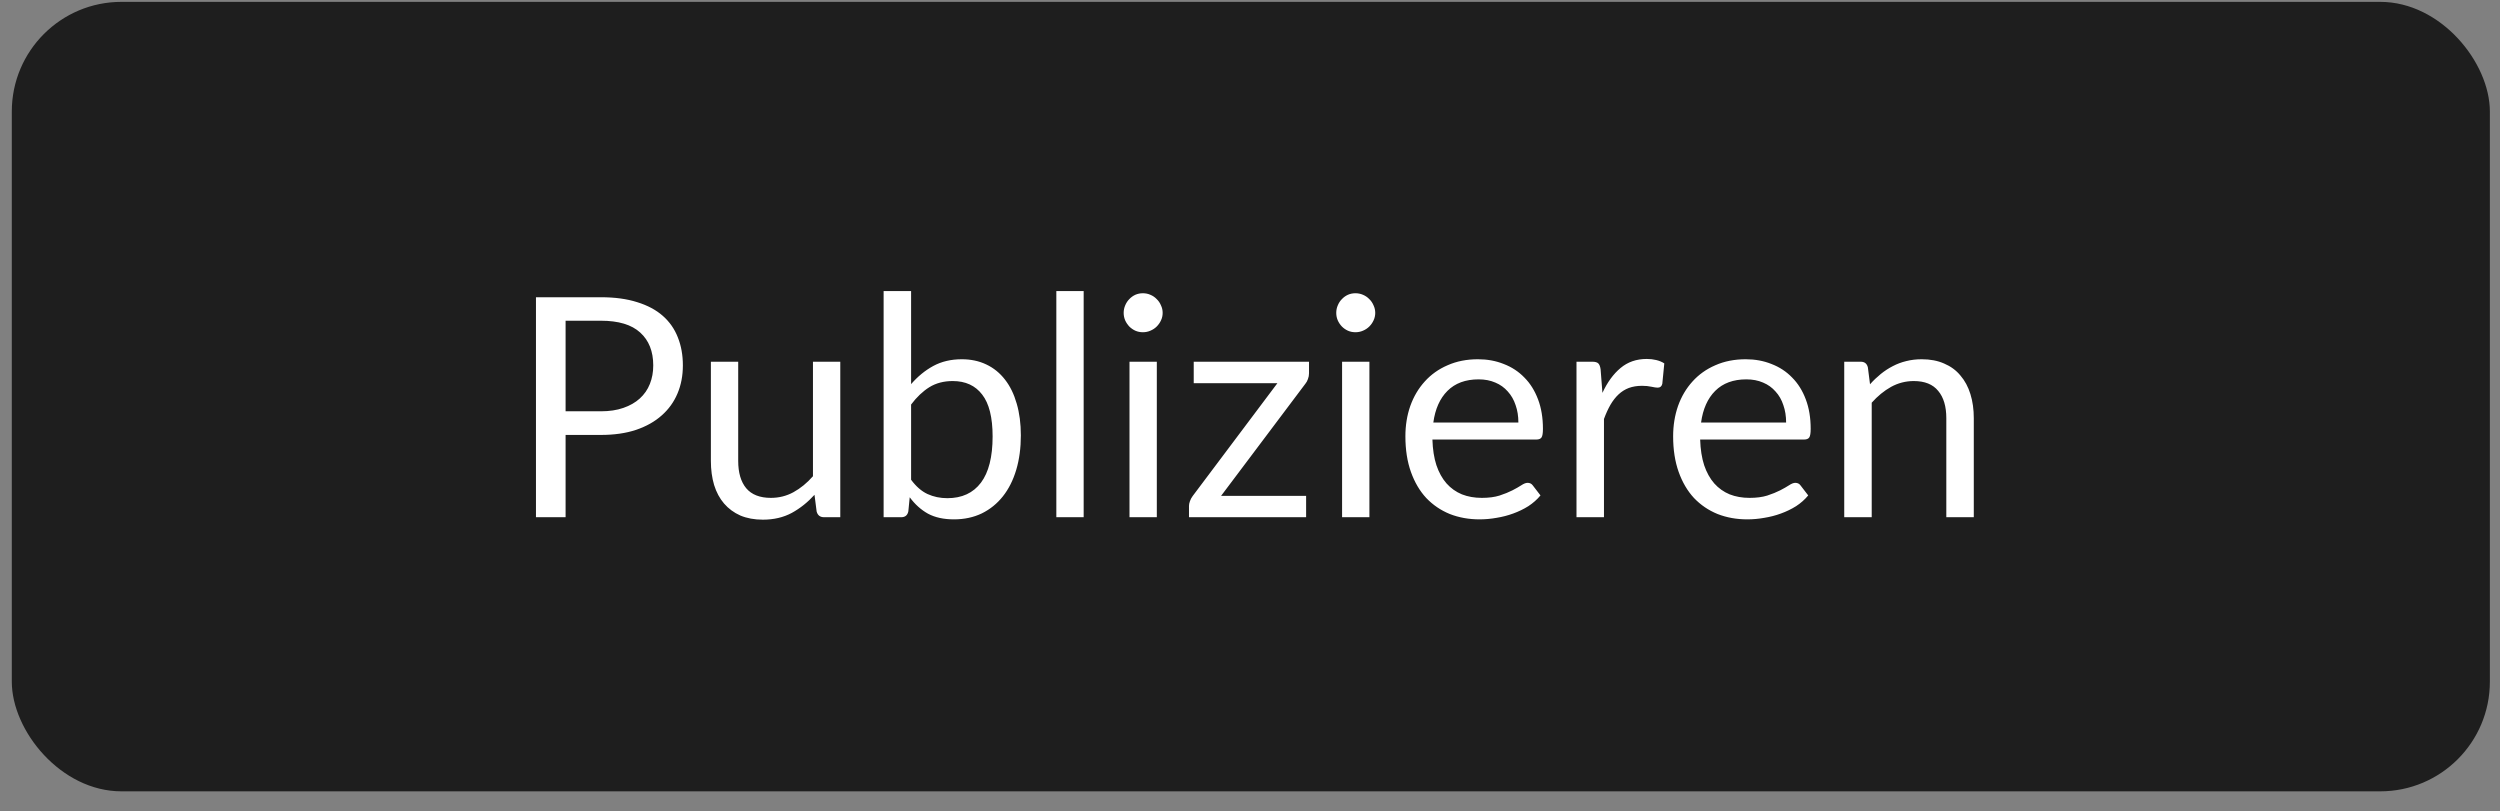
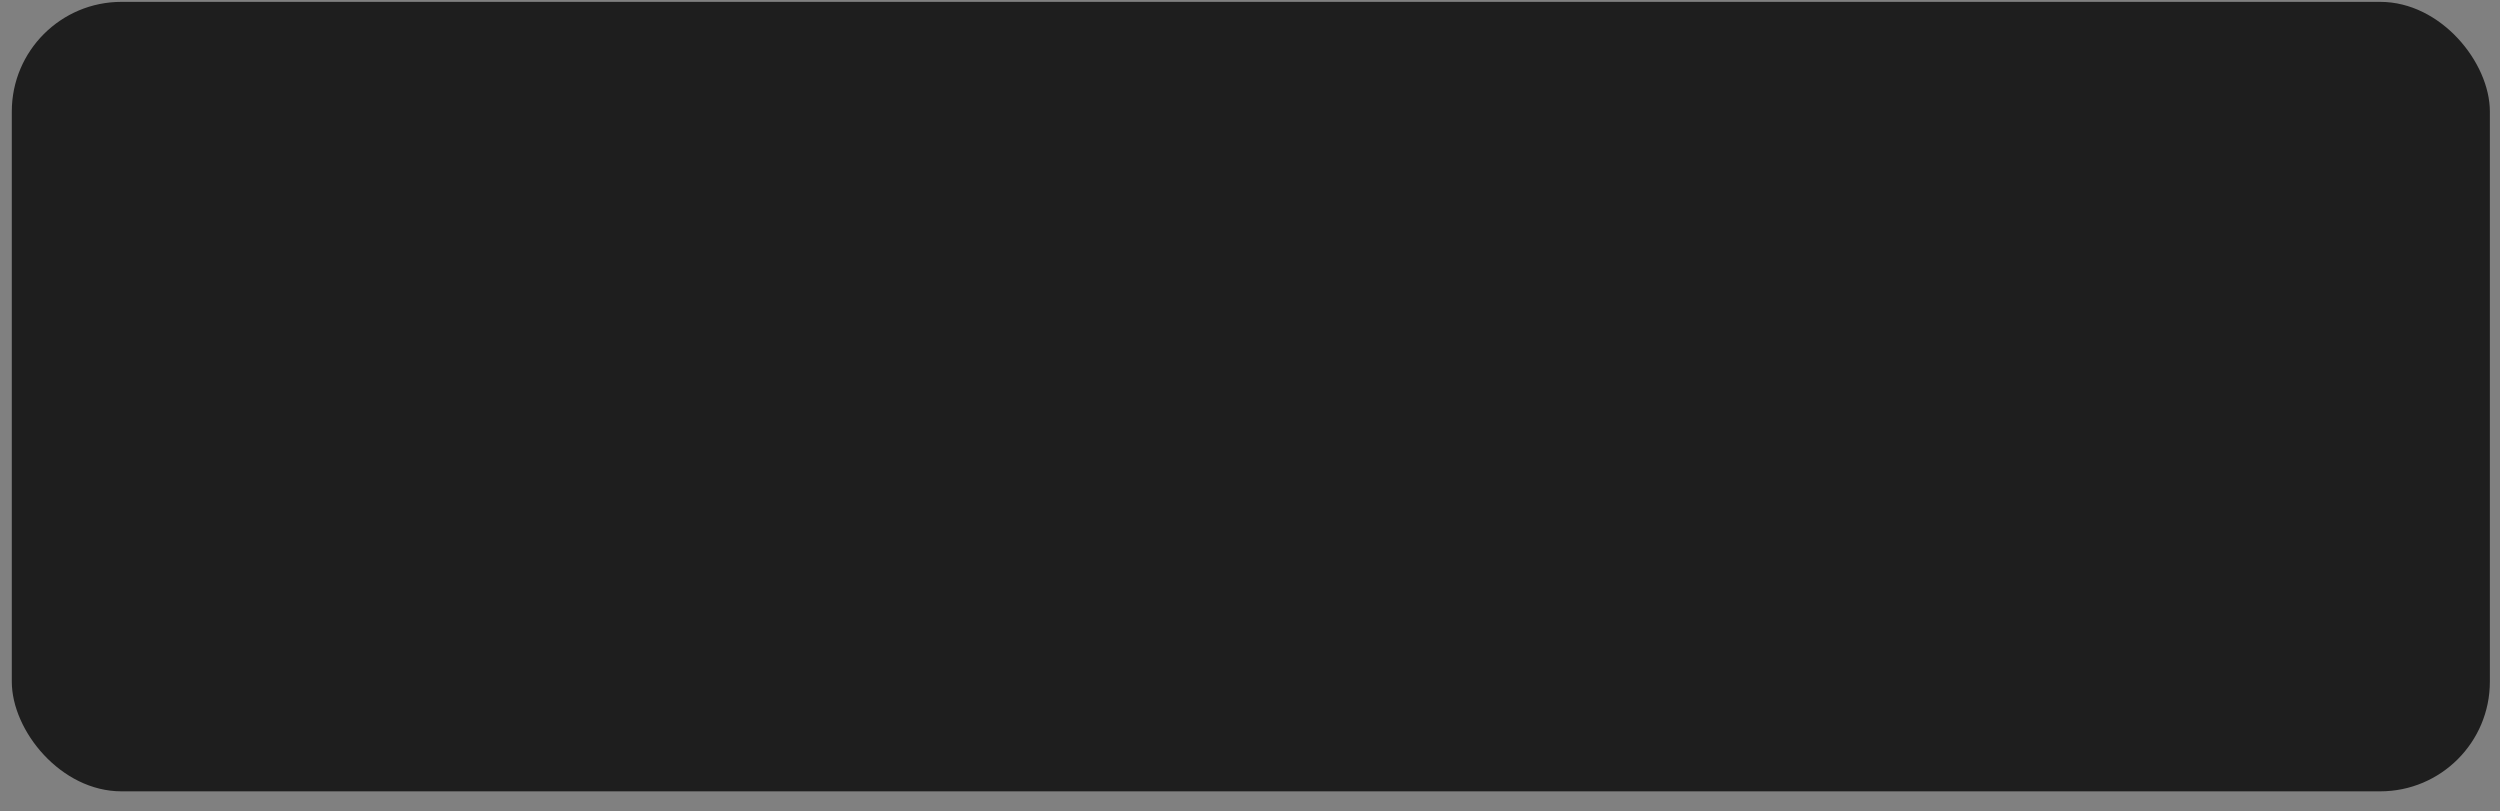
<svg xmlns="http://www.w3.org/2000/svg" width="114" height="37" viewBox="0 0 114 37" fill="none">
  <rect x="0" y="0" width="114" height="37" fill="#808080" stroke="none" />
  <rect x="0.538" y="0.085" width="113" height="36" rx="5" fill="#1E1E1E" />
-   <path d="M27.401 18.755C27.788 18.755 28.129 18.704 28.423 18.601C28.722 18.498 28.971 18.356 29.172 18.174C29.378 17.987 29.532 17.766 29.634 17.509C29.737 17.252 29.788 16.97 29.788 16.662C29.788 16.023 29.59 15.523 29.193 15.164C28.801 14.805 28.204 14.625 27.401 14.625H25.791V18.755H27.401ZM27.401 13.554C28.036 13.554 28.587 13.629 29.053 13.778C29.524 13.923 29.914 14.13 30.222 14.401C30.53 14.672 30.759 14.998 30.908 15.381C31.062 15.764 31.139 16.191 31.139 16.662C31.139 17.129 31.058 17.556 30.894 17.943C30.731 18.33 30.491 18.664 30.173 18.944C29.86 19.224 29.471 19.443 29.004 19.602C28.542 19.756 28.008 19.833 27.401 19.833H25.791V23.585H24.44V13.554H27.401ZM38.317 16.494V23.585H37.575C37.398 23.585 37.286 23.499 37.239 23.326L37.141 22.563C36.833 22.904 36.488 23.179 36.105 23.389C35.722 23.594 35.284 23.697 34.789 23.697C34.402 23.697 34.059 23.634 33.76 23.508C33.466 23.377 33.219 23.195 33.018 22.962C32.817 22.729 32.666 22.446 32.563 22.115C32.465 21.784 32.416 21.417 32.416 21.016V16.494H33.662V21.016C33.662 21.553 33.783 21.968 34.026 22.262C34.273 22.556 34.649 22.703 35.153 22.703C35.522 22.703 35.865 22.617 36.182 22.444C36.504 22.267 36.8 22.024 37.071 21.716V16.494H38.317ZM41.546 21.877C41.774 22.185 42.024 22.402 42.295 22.528C42.57 22.654 42.871 22.717 43.198 22.717C43.865 22.717 44.376 22.481 44.731 22.01C45.085 21.539 45.263 20.836 45.263 19.903C45.263 19.035 45.104 18.398 44.787 17.992C44.474 17.581 44.026 17.376 43.443 17.376C43.037 17.376 42.682 17.469 42.379 17.656C42.08 17.843 41.802 18.106 41.546 18.447V21.877ZM41.546 17.516C41.844 17.171 42.18 16.895 42.554 16.69C42.932 16.485 43.366 16.382 43.856 16.382C44.271 16.382 44.644 16.461 44.976 16.62C45.312 16.779 45.596 17.01 45.83 17.313C46.063 17.612 46.24 17.976 46.362 18.405C46.488 18.834 46.551 19.317 46.551 19.854C46.551 20.428 46.481 20.951 46.341 21.422C46.201 21.893 45.998 22.297 45.732 22.633C45.47 22.964 45.151 23.223 44.773 23.41C44.395 23.592 43.97 23.683 43.499 23.683C43.032 23.683 42.638 23.597 42.316 23.424C41.998 23.247 41.721 22.997 41.483 22.675L41.42 23.319C41.382 23.496 41.275 23.585 41.098 23.585H40.293V13.274H41.546V17.516ZM49.415 13.274V23.585H48.169V13.274H49.415ZM52.751 16.494V23.585H51.505V16.494H52.751ZM53.017 14.268C53.017 14.389 52.992 14.504 52.94 14.611C52.894 14.714 52.828 14.807 52.744 14.891C52.665 14.97 52.569 15.033 52.457 15.08C52.35 15.127 52.236 15.15 52.114 15.15C51.993 15.15 51.879 15.127 51.771 15.08C51.669 15.033 51.578 14.97 51.498 14.891C51.419 14.807 51.356 14.714 51.309 14.611C51.263 14.504 51.239 14.389 51.239 14.268C51.239 14.147 51.263 14.032 51.309 13.925C51.356 13.813 51.419 13.717 51.498 13.638C51.578 13.554 51.669 13.489 51.771 13.442C51.879 13.395 51.993 13.372 52.114 13.372C52.236 13.372 52.35 13.395 52.457 13.442C52.569 13.489 52.665 13.554 52.744 13.638C52.828 13.717 52.894 13.813 52.94 13.925C52.992 14.032 53.017 14.147 53.017 14.268ZM59.691 17.026C59.691 17.115 59.675 17.201 59.642 17.285C59.614 17.369 59.575 17.441 59.523 17.502L55.681 22.612H59.559V23.585H54.218V23.067C54.218 23.006 54.231 22.936 54.26 22.857C54.288 22.773 54.33 22.694 54.386 22.619L58.249 17.474H54.434V16.494H59.691V17.026ZM62.445 16.494V23.585H61.199V16.494H62.445ZM62.711 14.268C62.711 14.389 62.685 14.504 62.634 14.611C62.587 14.714 62.522 14.807 62.438 14.891C62.358 14.97 62.263 15.033 62.151 15.08C62.043 15.127 61.929 15.15 61.808 15.15C61.686 15.15 61.572 15.127 61.465 15.08C61.362 15.033 61.271 14.97 61.192 14.891C61.112 14.807 61.049 14.714 61.003 14.611C60.956 14.504 60.933 14.389 60.933 14.268C60.933 14.147 60.956 14.032 61.003 13.925C61.049 13.813 61.112 13.717 61.192 13.638C61.271 13.554 61.362 13.489 61.465 13.442C61.572 13.395 61.686 13.372 61.808 13.372C61.929 13.372 62.043 13.395 62.151 13.442C62.263 13.489 62.358 13.554 62.438 13.638C62.522 13.717 62.587 13.813 62.634 13.925C62.685 14.032 62.711 14.147 62.711 14.268ZM69.238 19.266C69.238 18.977 69.196 18.713 69.112 18.475C69.032 18.232 68.913 18.025 68.755 17.852C68.601 17.675 68.412 17.539 68.188 17.446C67.964 17.348 67.71 17.299 67.425 17.299C66.828 17.299 66.354 17.474 66.004 17.824C65.659 18.169 65.444 18.65 65.36 19.266H69.238ZM70.246 22.591C70.092 22.778 69.907 22.941 69.693 23.081C69.478 23.216 69.247 23.328 69 23.417C68.757 23.506 68.505 23.571 68.244 23.613C67.983 23.66 67.724 23.683 67.467 23.683C66.977 23.683 66.524 23.601 66.109 23.438C65.698 23.27 65.341 23.027 65.038 22.71C64.739 22.388 64.506 21.991 64.338 21.52C64.17 21.049 64.086 20.507 64.086 19.896C64.086 19.401 64.16 18.939 64.31 18.51C64.464 18.081 64.683 17.71 64.968 17.397C65.252 17.08 65.6 16.832 66.011 16.655C66.421 16.473 66.883 16.382 67.397 16.382C67.822 16.382 68.213 16.454 68.573 16.599C68.937 16.739 69.249 16.944 69.511 17.215C69.777 17.481 69.984 17.812 70.134 18.209C70.283 18.601 70.358 19.049 70.358 19.553C70.358 19.749 70.337 19.88 70.295 19.945C70.253 20.01 70.174 20.043 70.057 20.043H65.318C65.332 20.491 65.392 20.881 65.5 21.212C65.612 21.543 65.766 21.821 65.962 22.045C66.158 22.264 66.391 22.43 66.662 22.542C66.933 22.649 67.236 22.703 67.572 22.703C67.885 22.703 68.153 22.668 68.377 22.598C68.606 22.523 68.802 22.444 68.965 22.36C69.128 22.276 69.263 22.199 69.371 22.129C69.483 22.054 69.579 22.017 69.658 22.017C69.76 22.017 69.84 22.057 69.896 22.136L70.246 22.591ZM73.071 17.915C73.295 17.43 73.571 17.052 73.897 16.781C74.224 16.506 74.623 16.368 75.094 16.368C75.244 16.368 75.386 16.384 75.521 16.417C75.661 16.45 75.785 16.501 75.892 16.571L75.801 17.502C75.773 17.619 75.703 17.677 75.591 17.677C75.526 17.677 75.43 17.663 75.304 17.635C75.178 17.607 75.036 17.593 74.877 17.593C74.653 17.593 74.453 17.626 74.275 17.691C74.103 17.756 73.946 17.854 73.806 17.985C73.671 18.111 73.547 18.27 73.435 18.461C73.328 18.648 73.23 18.862 73.141 19.105V23.585H71.888V16.494H72.602C72.738 16.494 72.831 16.52 72.882 16.571C72.934 16.622 72.969 16.711 72.987 16.837L73.071 17.915ZM81.447 19.266C81.447 18.977 81.405 18.713 81.321 18.475C81.242 18.232 81.123 18.025 80.964 17.852C80.81 17.675 80.621 17.539 80.397 17.446C80.173 17.348 79.918 17.299 79.634 17.299C79.037 17.299 78.563 17.474 78.213 17.824C77.868 18.169 77.653 18.65 77.569 19.266H81.447ZM82.455 22.591C82.301 22.778 82.117 22.941 81.902 23.081C81.687 23.216 81.456 23.328 81.209 23.417C80.966 23.506 80.714 23.571 80.453 23.613C80.192 23.66 79.933 23.683 79.676 23.683C79.186 23.683 78.733 23.601 78.318 23.438C77.907 23.27 77.55 23.027 77.247 22.71C76.948 22.388 76.715 21.991 76.547 21.52C76.379 21.049 76.295 20.507 76.295 19.896C76.295 19.401 76.37 18.939 76.519 18.51C76.673 18.081 76.892 17.71 77.177 17.397C77.462 17.08 77.809 16.832 78.22 16.655C78.63 16.473 79.093 16.382 79.606 16.382C80.031 16.382 80.422 16.454 80.782 16.599C81.146 16.739 81.459 16.944 81.72 17.215C81.986 17.481 82.194 17.812 82.343 18.209C82.492 18.601 82.567 19.049 82.567 19.553C82.567 19.749 82.546 19.88 82.504 19.945C82.462 20.01 82.382 20.043 82.266 20.043H77.527C77.541 20.491 77.602 20.881 77.709 21.212C77.821 21.543 77.975 21.821 78.171 22.045C78.367 22.264 78.6 22.43 78.871 22.542C79.141 22.649 79.445 22.703 79.781 22.703C80.094 22.703 80.362 22.668 80.586 22.598C80.814 22.523 81.01 22.444 81.174 22.36C81.337 22.276 81.472 22.199 81.58 22.129C81.692 22.054 81.787 22.017 81.867 22.017C81.969 22.017 82.049 22.057 82.105 22.136L82.455 22.591ZM85.273 17.523C85.427 17.35 85.591 17.194 85.763 17.054C85.936 16.914 86.118 16.795 86.309 16.697C86.505 16.594 86.711 16.517 86.925 16.466C87.145 16.41 87.38 16.382 87.632 16.382C88.02 16.382 88.36 16.447 88.654 16.578C88.953 16.704 89.2 16.886 89.396 17.124C89.597 17.357 89.749 17.64 89.851 17.971C89.954 18.302 90.005 18.669 90.005 19.07V23.585H88.752V19.07C88.752 18.533 88.629 18.118 88.381 17.824C88.139 17.525 87.768 17.376 87.268 17.376C86.9 17.376 86.554 17.465 86.232 17.642C85.915 17.819 85.621 18.06 85.35 18.363V23.585H84.097V16.494H84.846C85.024 16.494 85.133 16.58 85.175 16.753L85.273 17.523Z" fill="white" />
</svg>